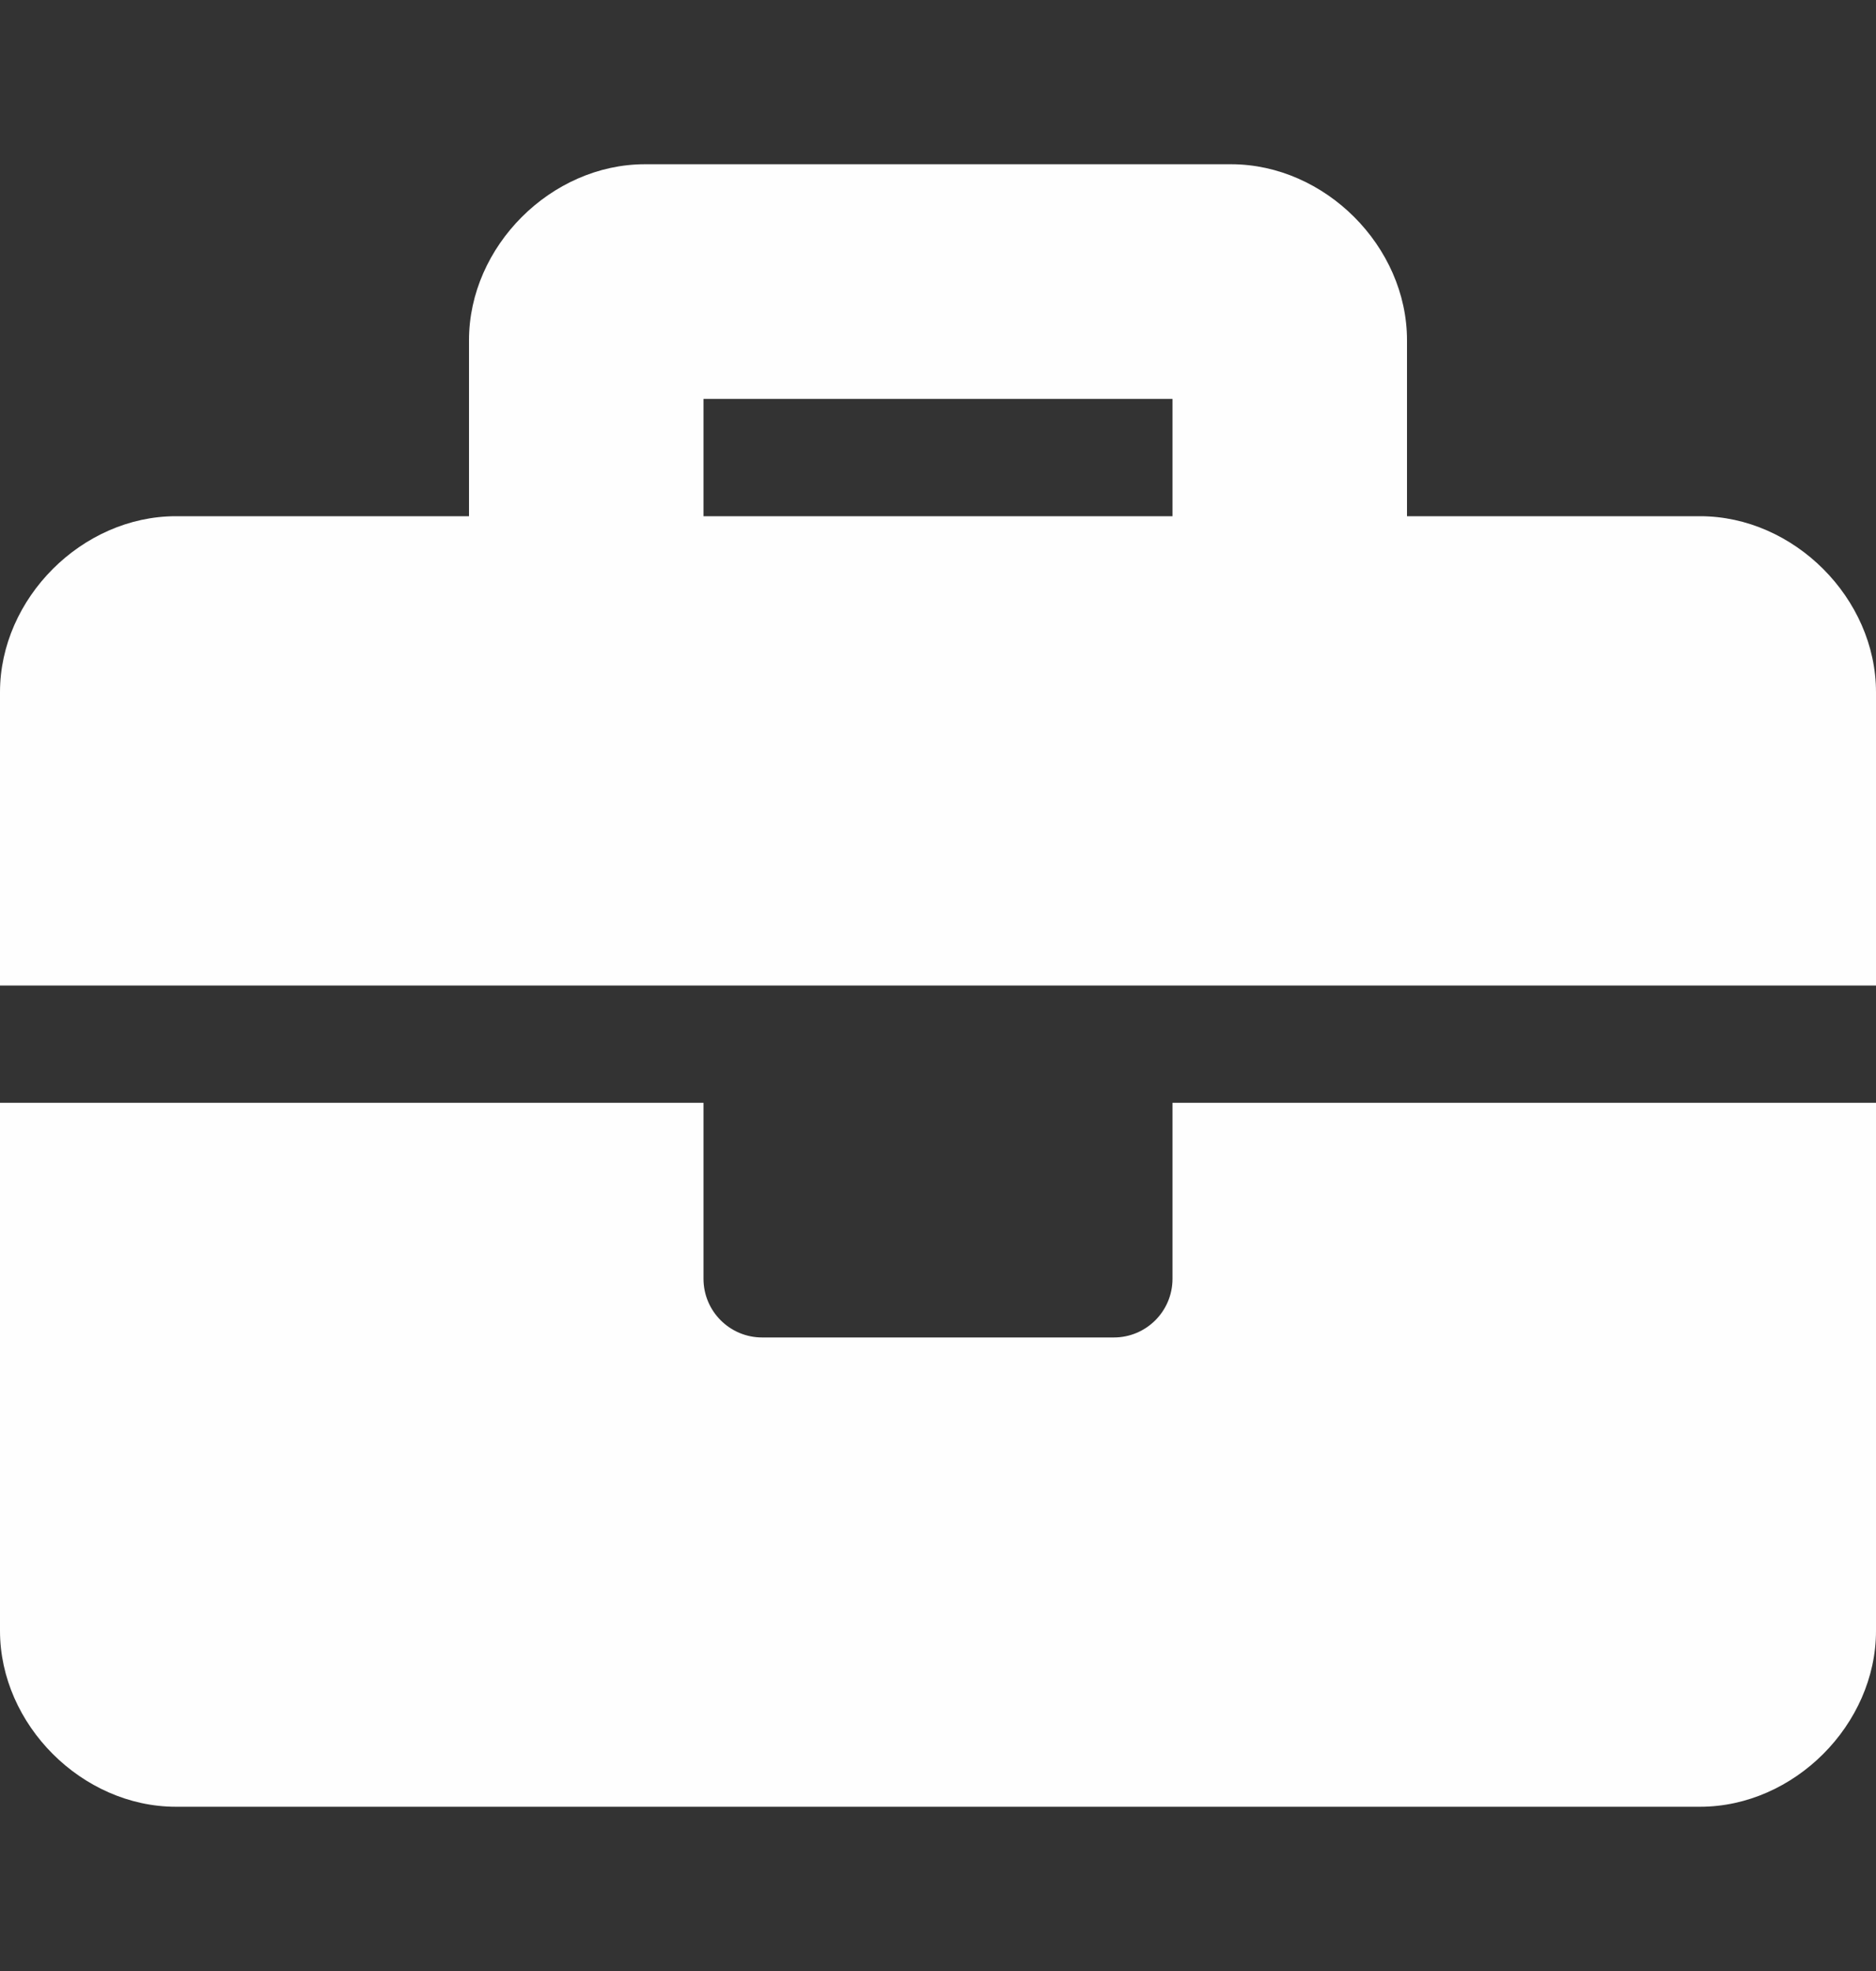
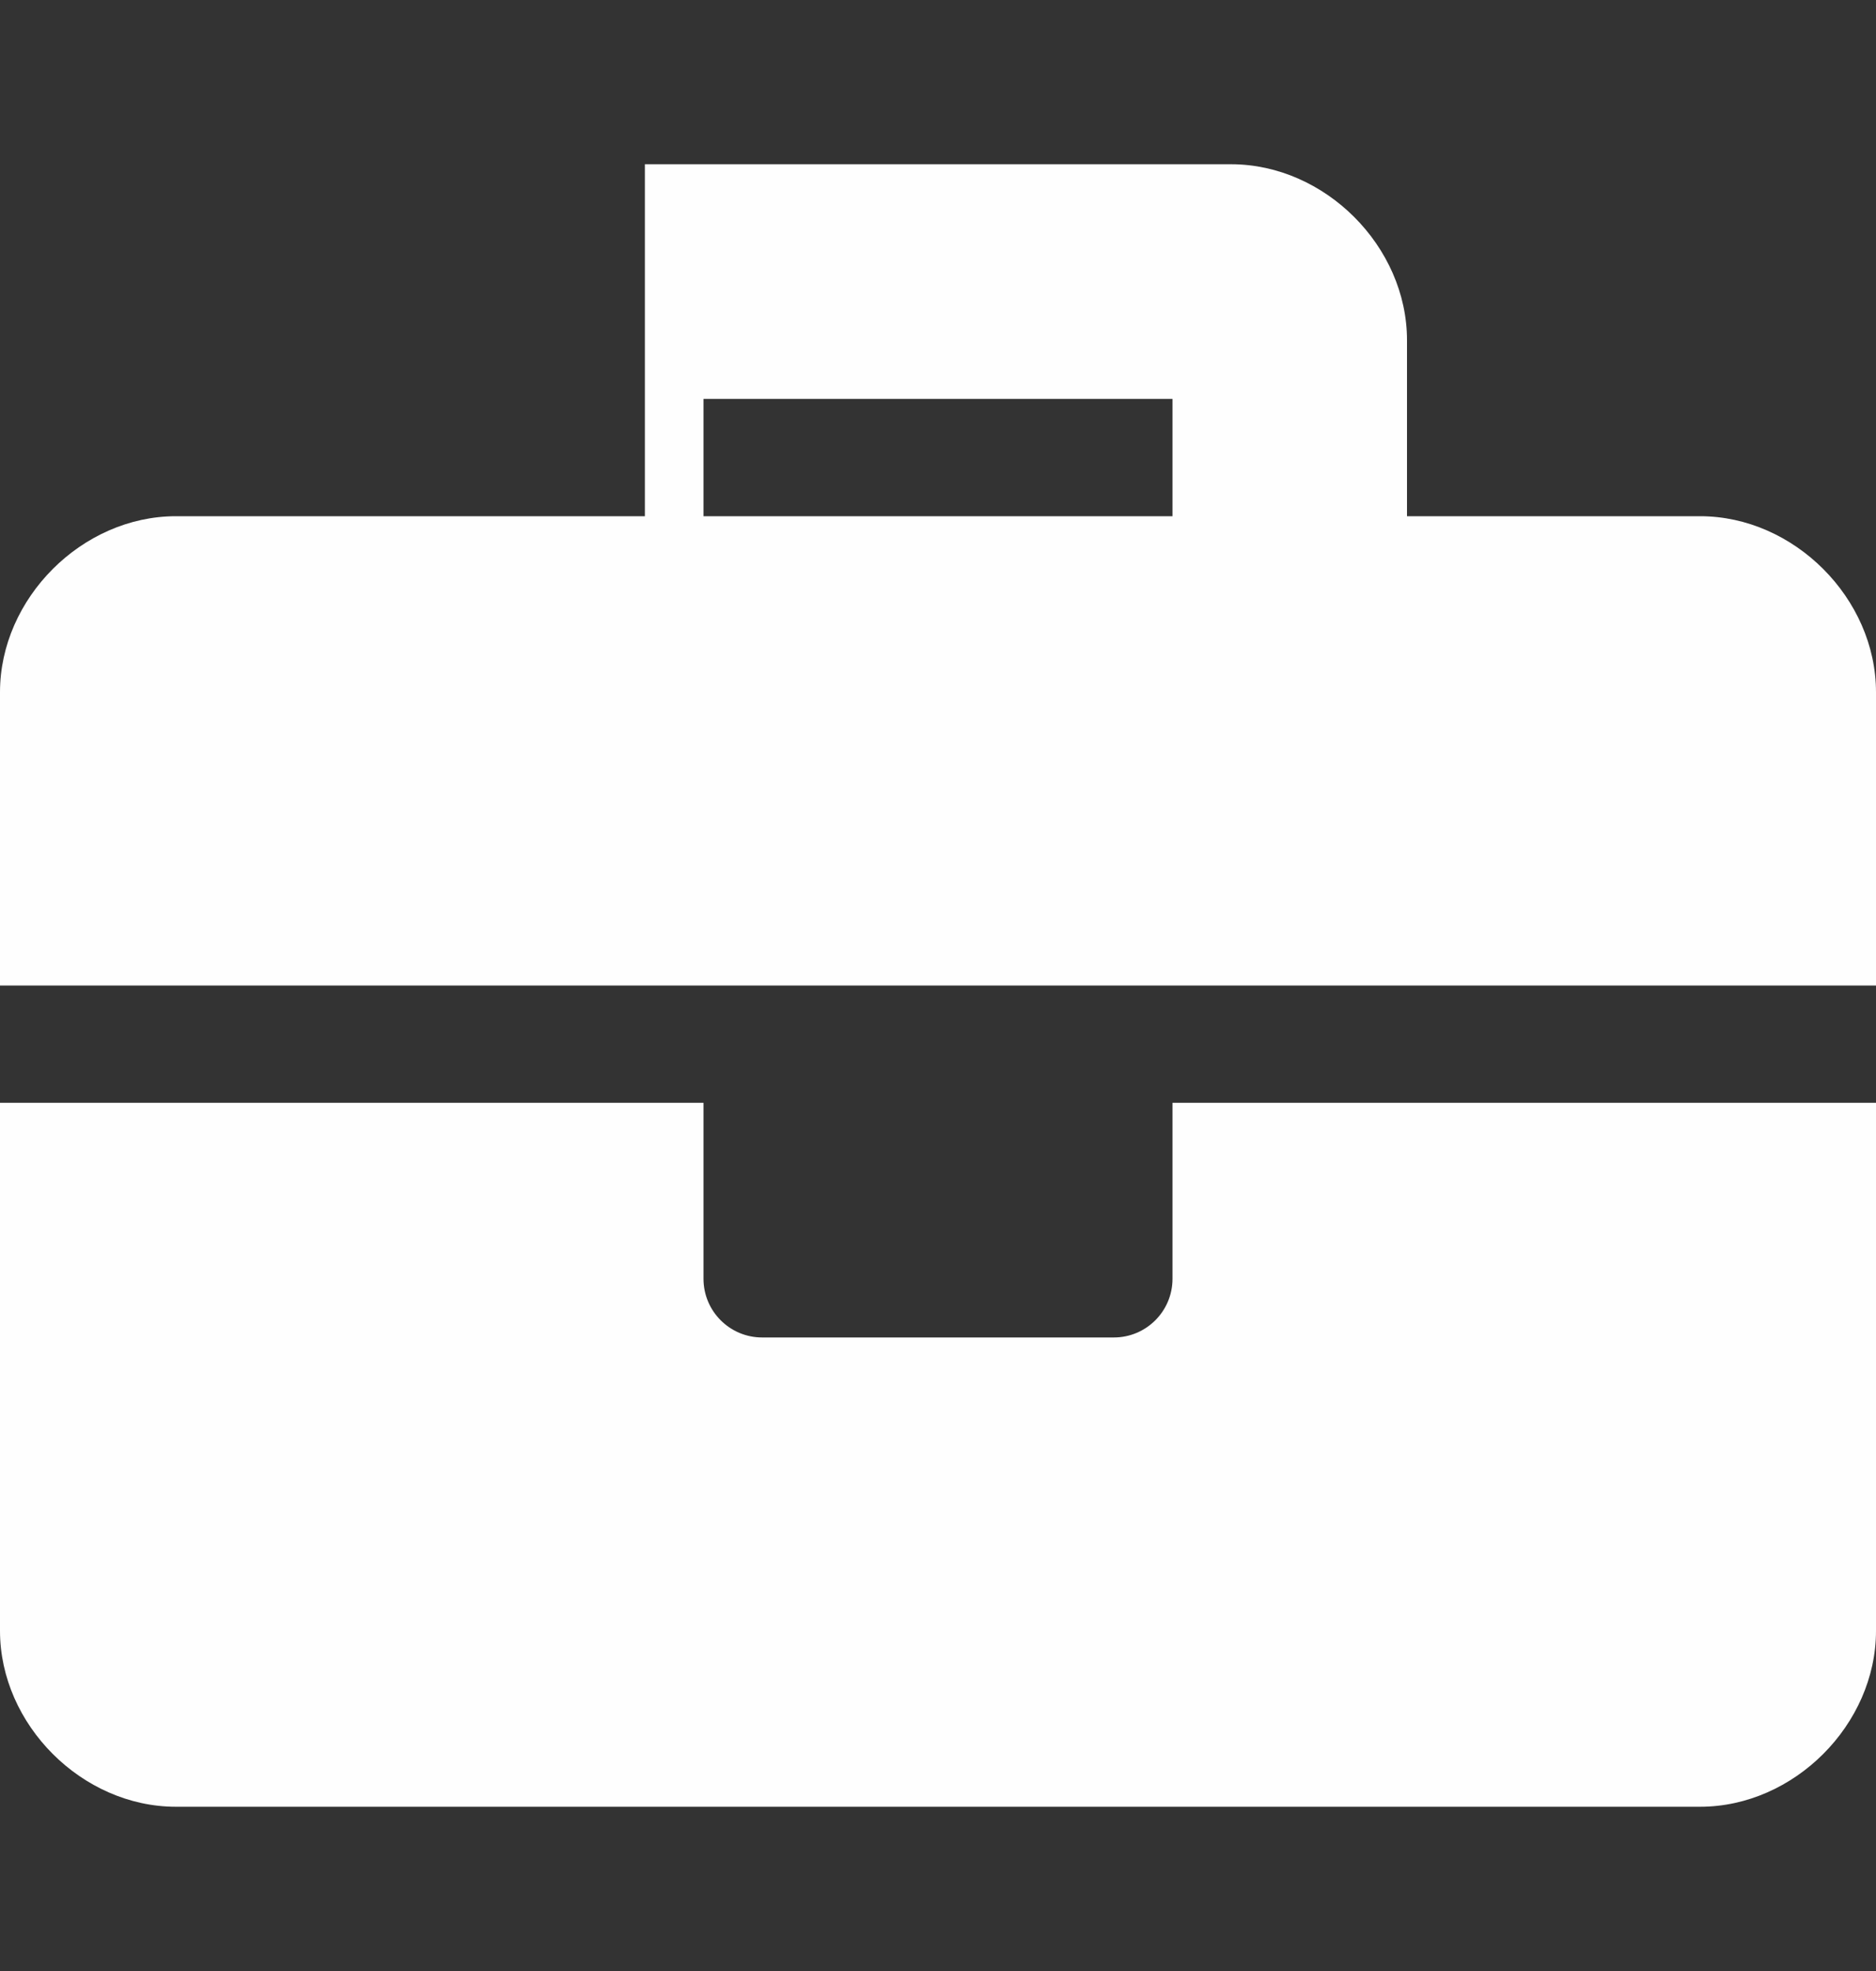
<svg xmlns="http://www.w3.org/2000/svg" width="20" height="21" viewBox="0 0 20 21" fill="none">
  <rect x="0" y="0" width="20" height="21" fill="#333333" stroke="none" />
-   <path d="M12.5 13.625C12.5 13.97 12.22 14.25 11.875 14.25H8.125C7.78 14.25 7.5 13.97 7.5 13.625V11.75H0V17.375C0 18.375 0.875 19.25 1.875 19.25H18.125C19.125 19.25 20 18.375 20 17.375V11.75H12.5V13.625ZM18.125 5.5H15V3.625C15 2.625 14.125 1.75 13.125 1.75H6.875C5.875 1.75 5 2.625 5 3.625V5.5H1.875C0.875 5.5 0 6.375 0 7.375V10.5H20V7.375C20 6.375 19.125 5.5 18.125 5.5ZM12.5 5.5H7.5V4.25H12.5V5.5Z" fill="#FEFEFE" />
+   <path d="M12.5 13.625C12.5 13.97 12.22 14.25 11.875 14.25H8.125C7.78 14.25 7.5 13.97 7.5 13.625V11.75H0V17.375C0 18.375 0.875 19.25 1.875 19.25H18.125C19.125 19.25 20 18.375 20 17.375V11.75H12.5V13.625ZM18.125 5.5H15V3.625C15 2.625 14.125 1.75 13.125 1.75H6.875V5.5H1.875C0.875 5.5 0 6.375 0 7.375V10.5H20V7.375C20 6.375 19.125 5.5 18.125 5.5ZM12.5 5.5H7.5V4.25H12.5V5.5Z" fill="#FEFEFE" />
</svg>